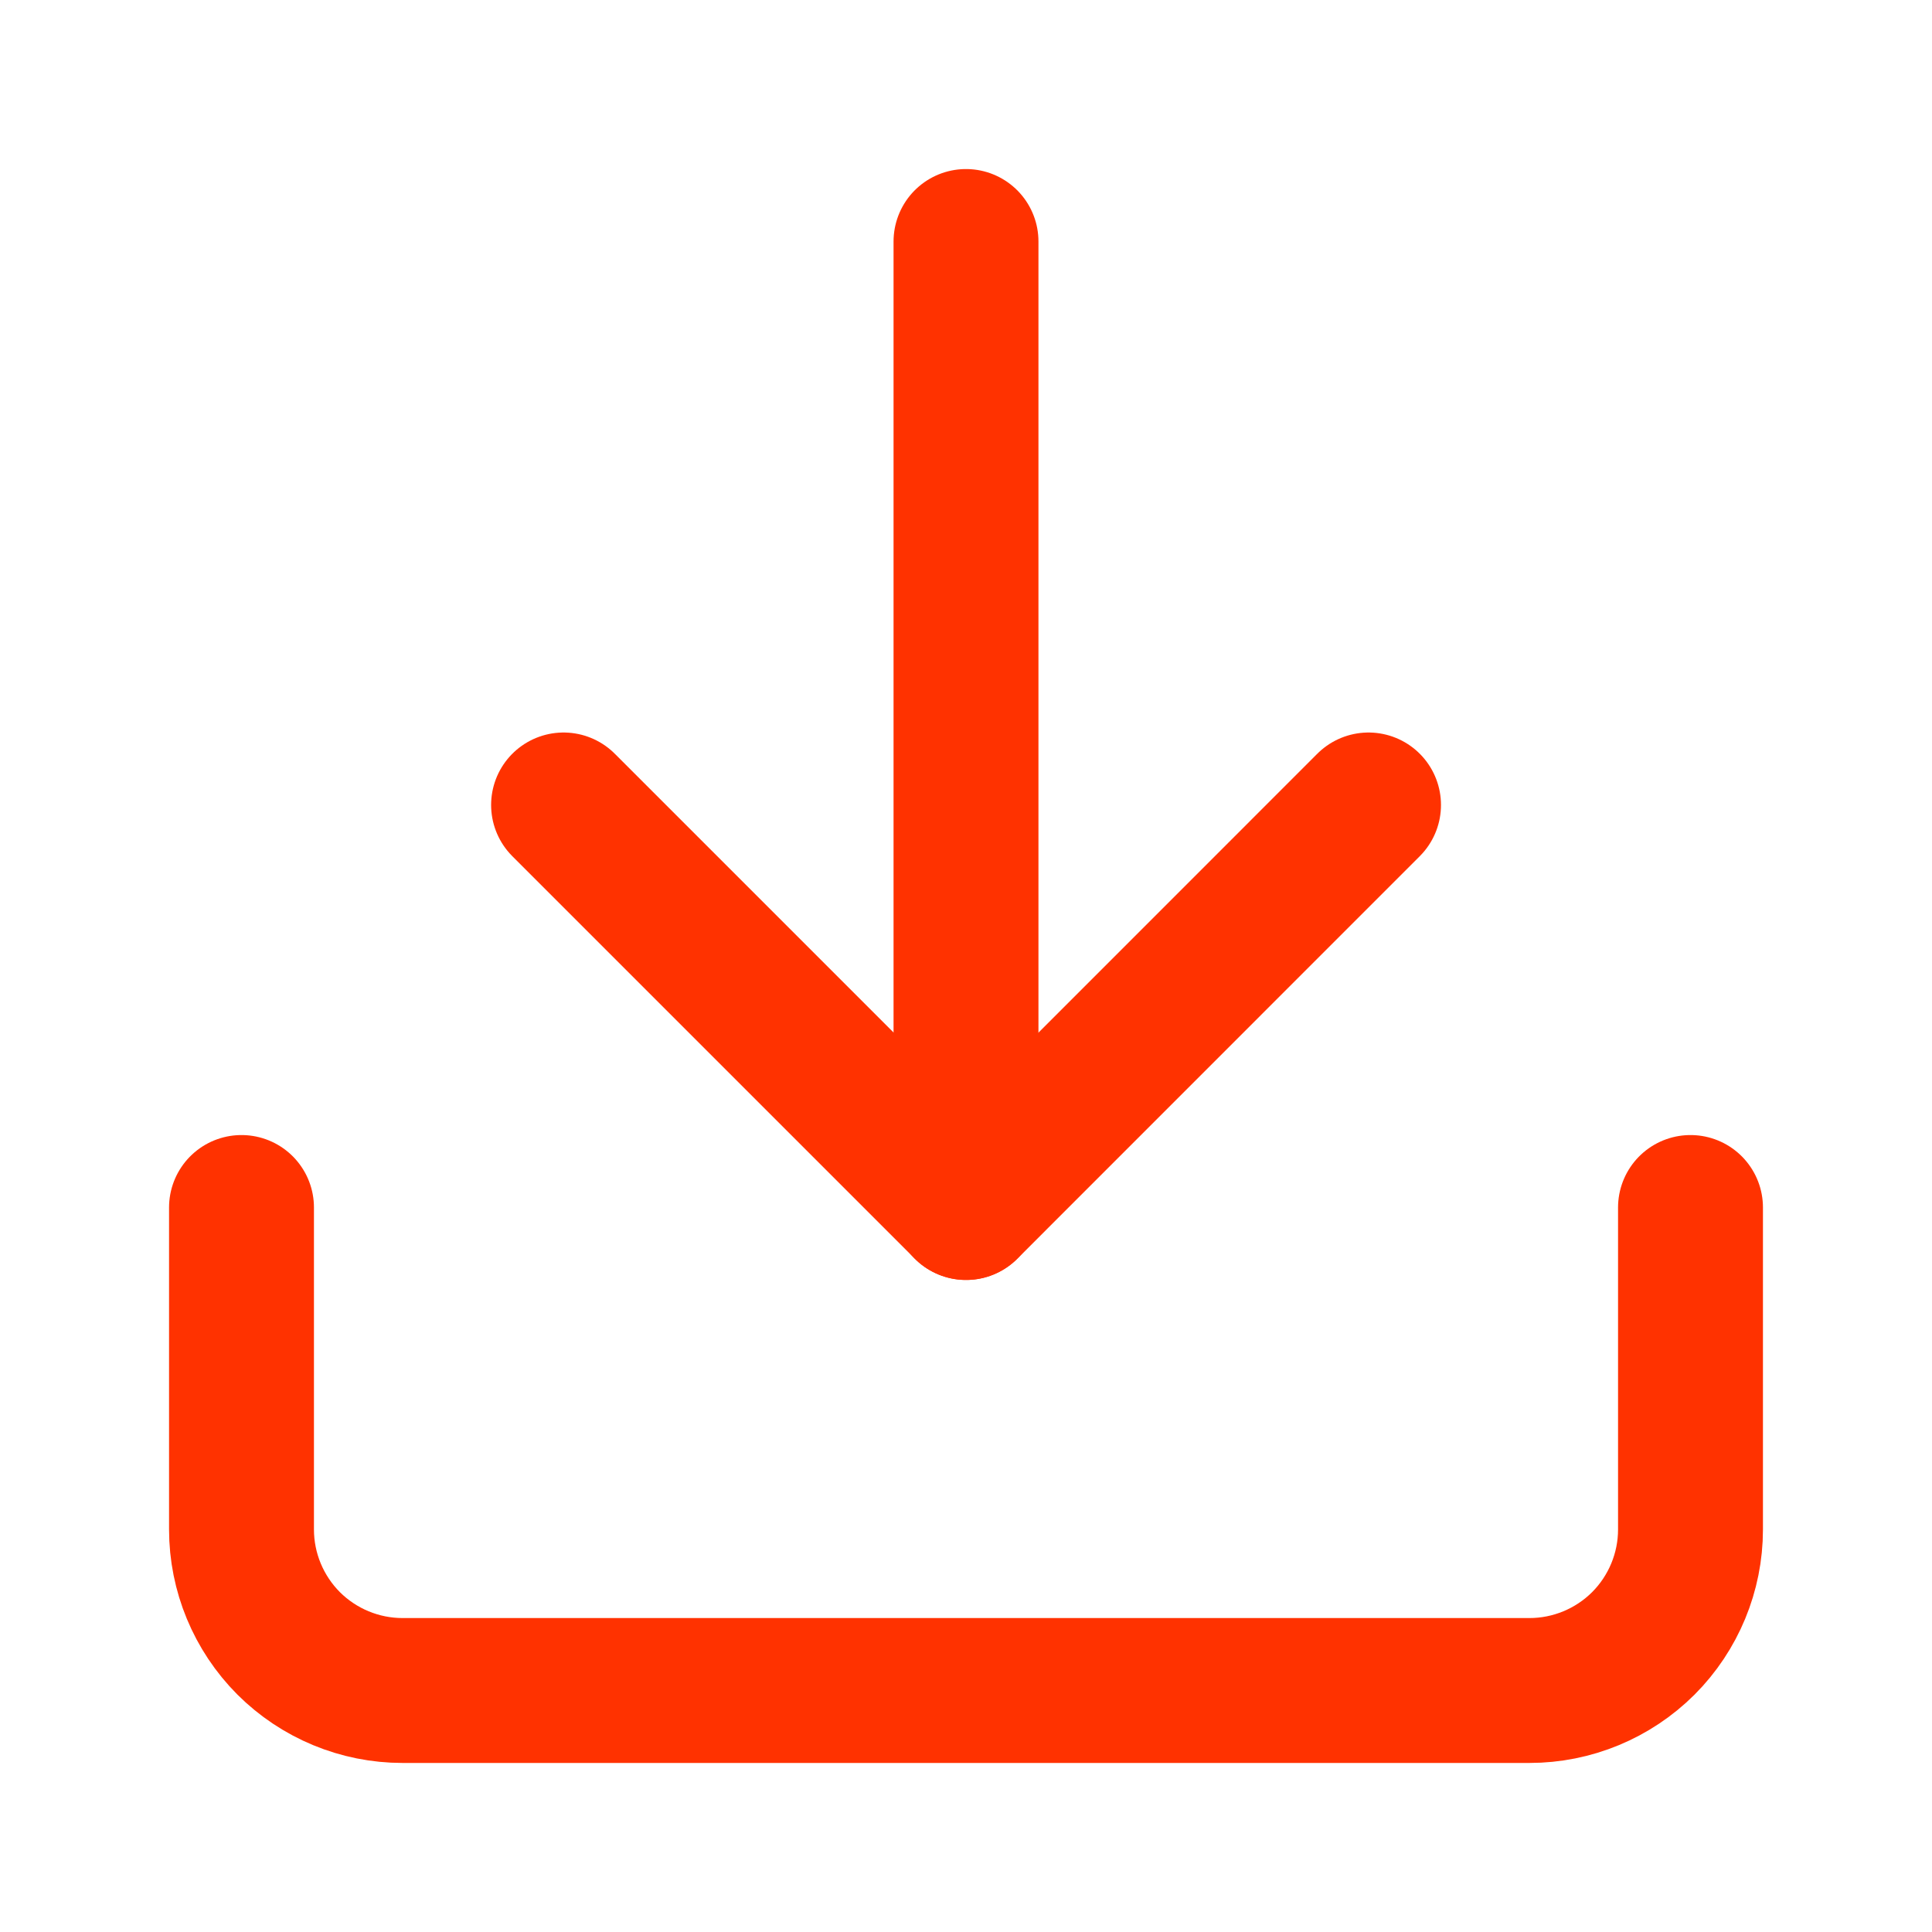
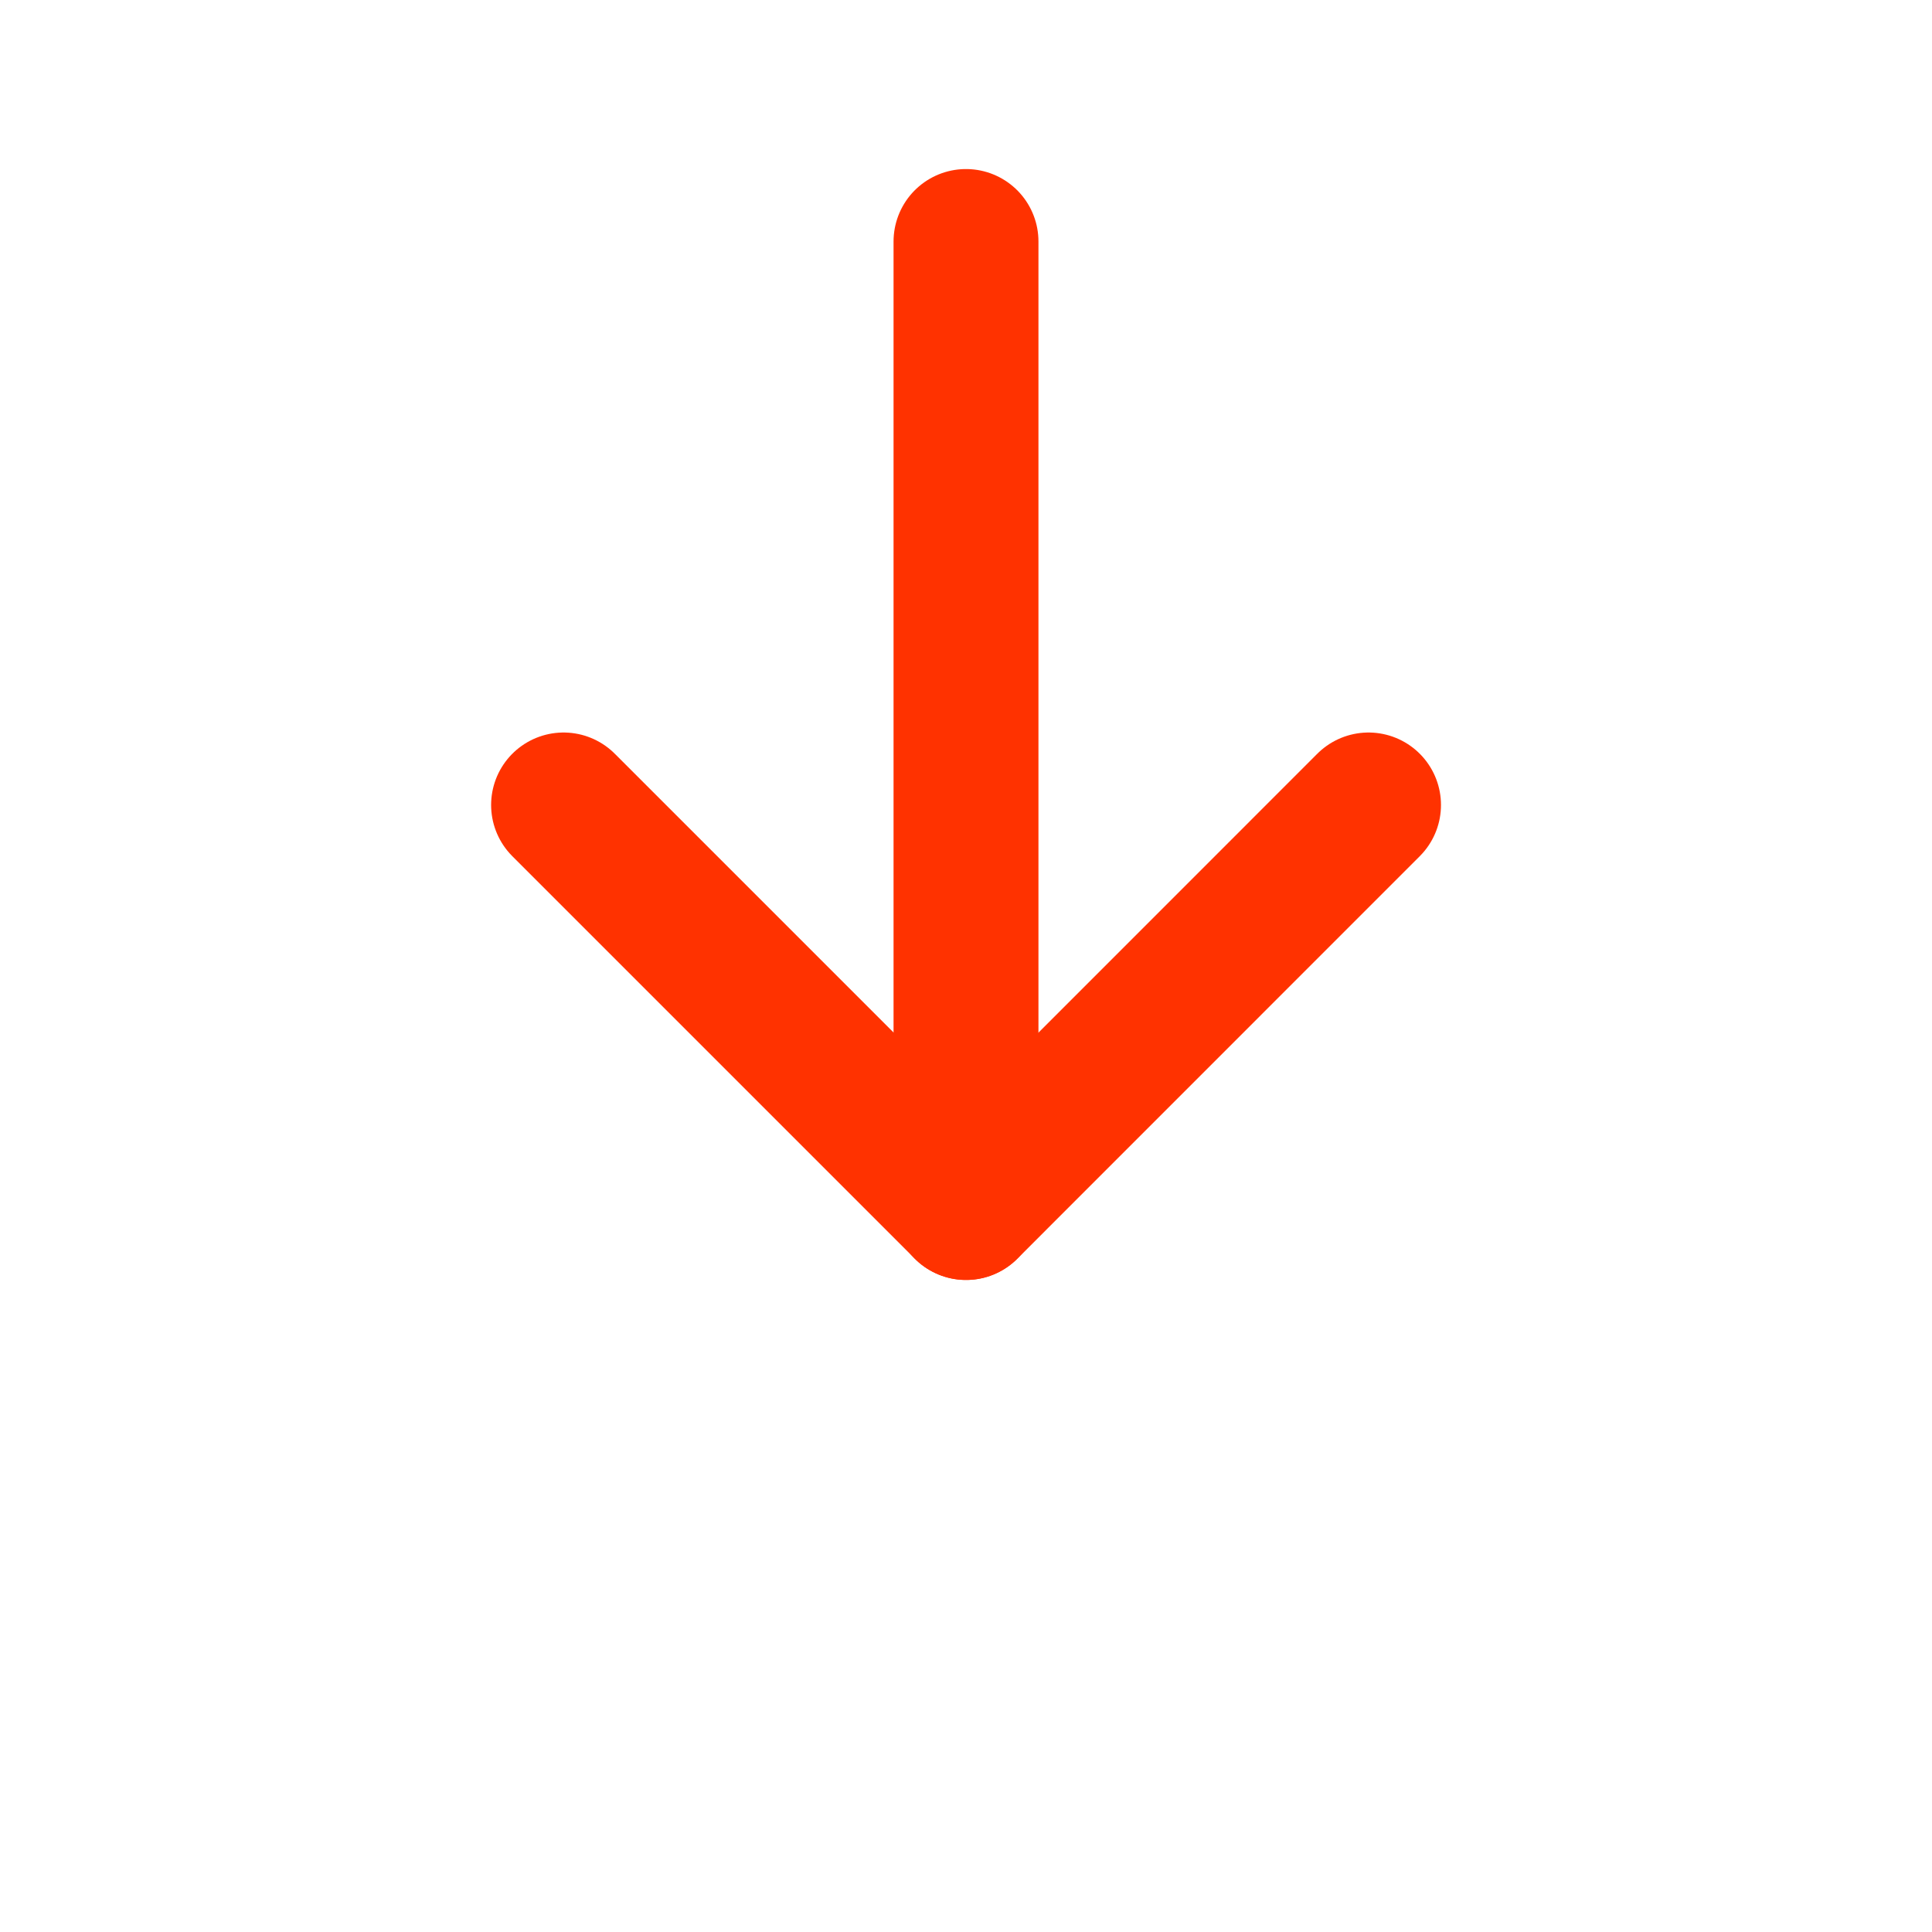
<svg xmlns="http://www.w3.org/2000/svg" width="20" height="20" viewBox="0 0 20 20" fill="none">
-   <path d="M17.5 12.5V15.833C17.5 16.275 17.324 16.699 17.012 17.012C16.699 17.324 16.275 17.5 15.833 17.5H4.167C3.725 17.5 3.301 17.324 2.988 17.012C2.676 16.699 2.5 16.275 2.5 15.833V12.5" stroke="#FF3200" stroke-width="1.5" stroke-linecap="round" stroke-linejoin="round" />
  <path d="M5.834 8.333L10.001 12.5L14.167 8.333" stroke="#FF3200" stroke-width="1.5" stroke-linecap="round" stroke-linejoin="round" />
  <path d="M10 12.5V2.5" stroke="#FF3200" stroke-width="1.5" stroke-linecap="round" stroke-linejoin="round" />
</svg>